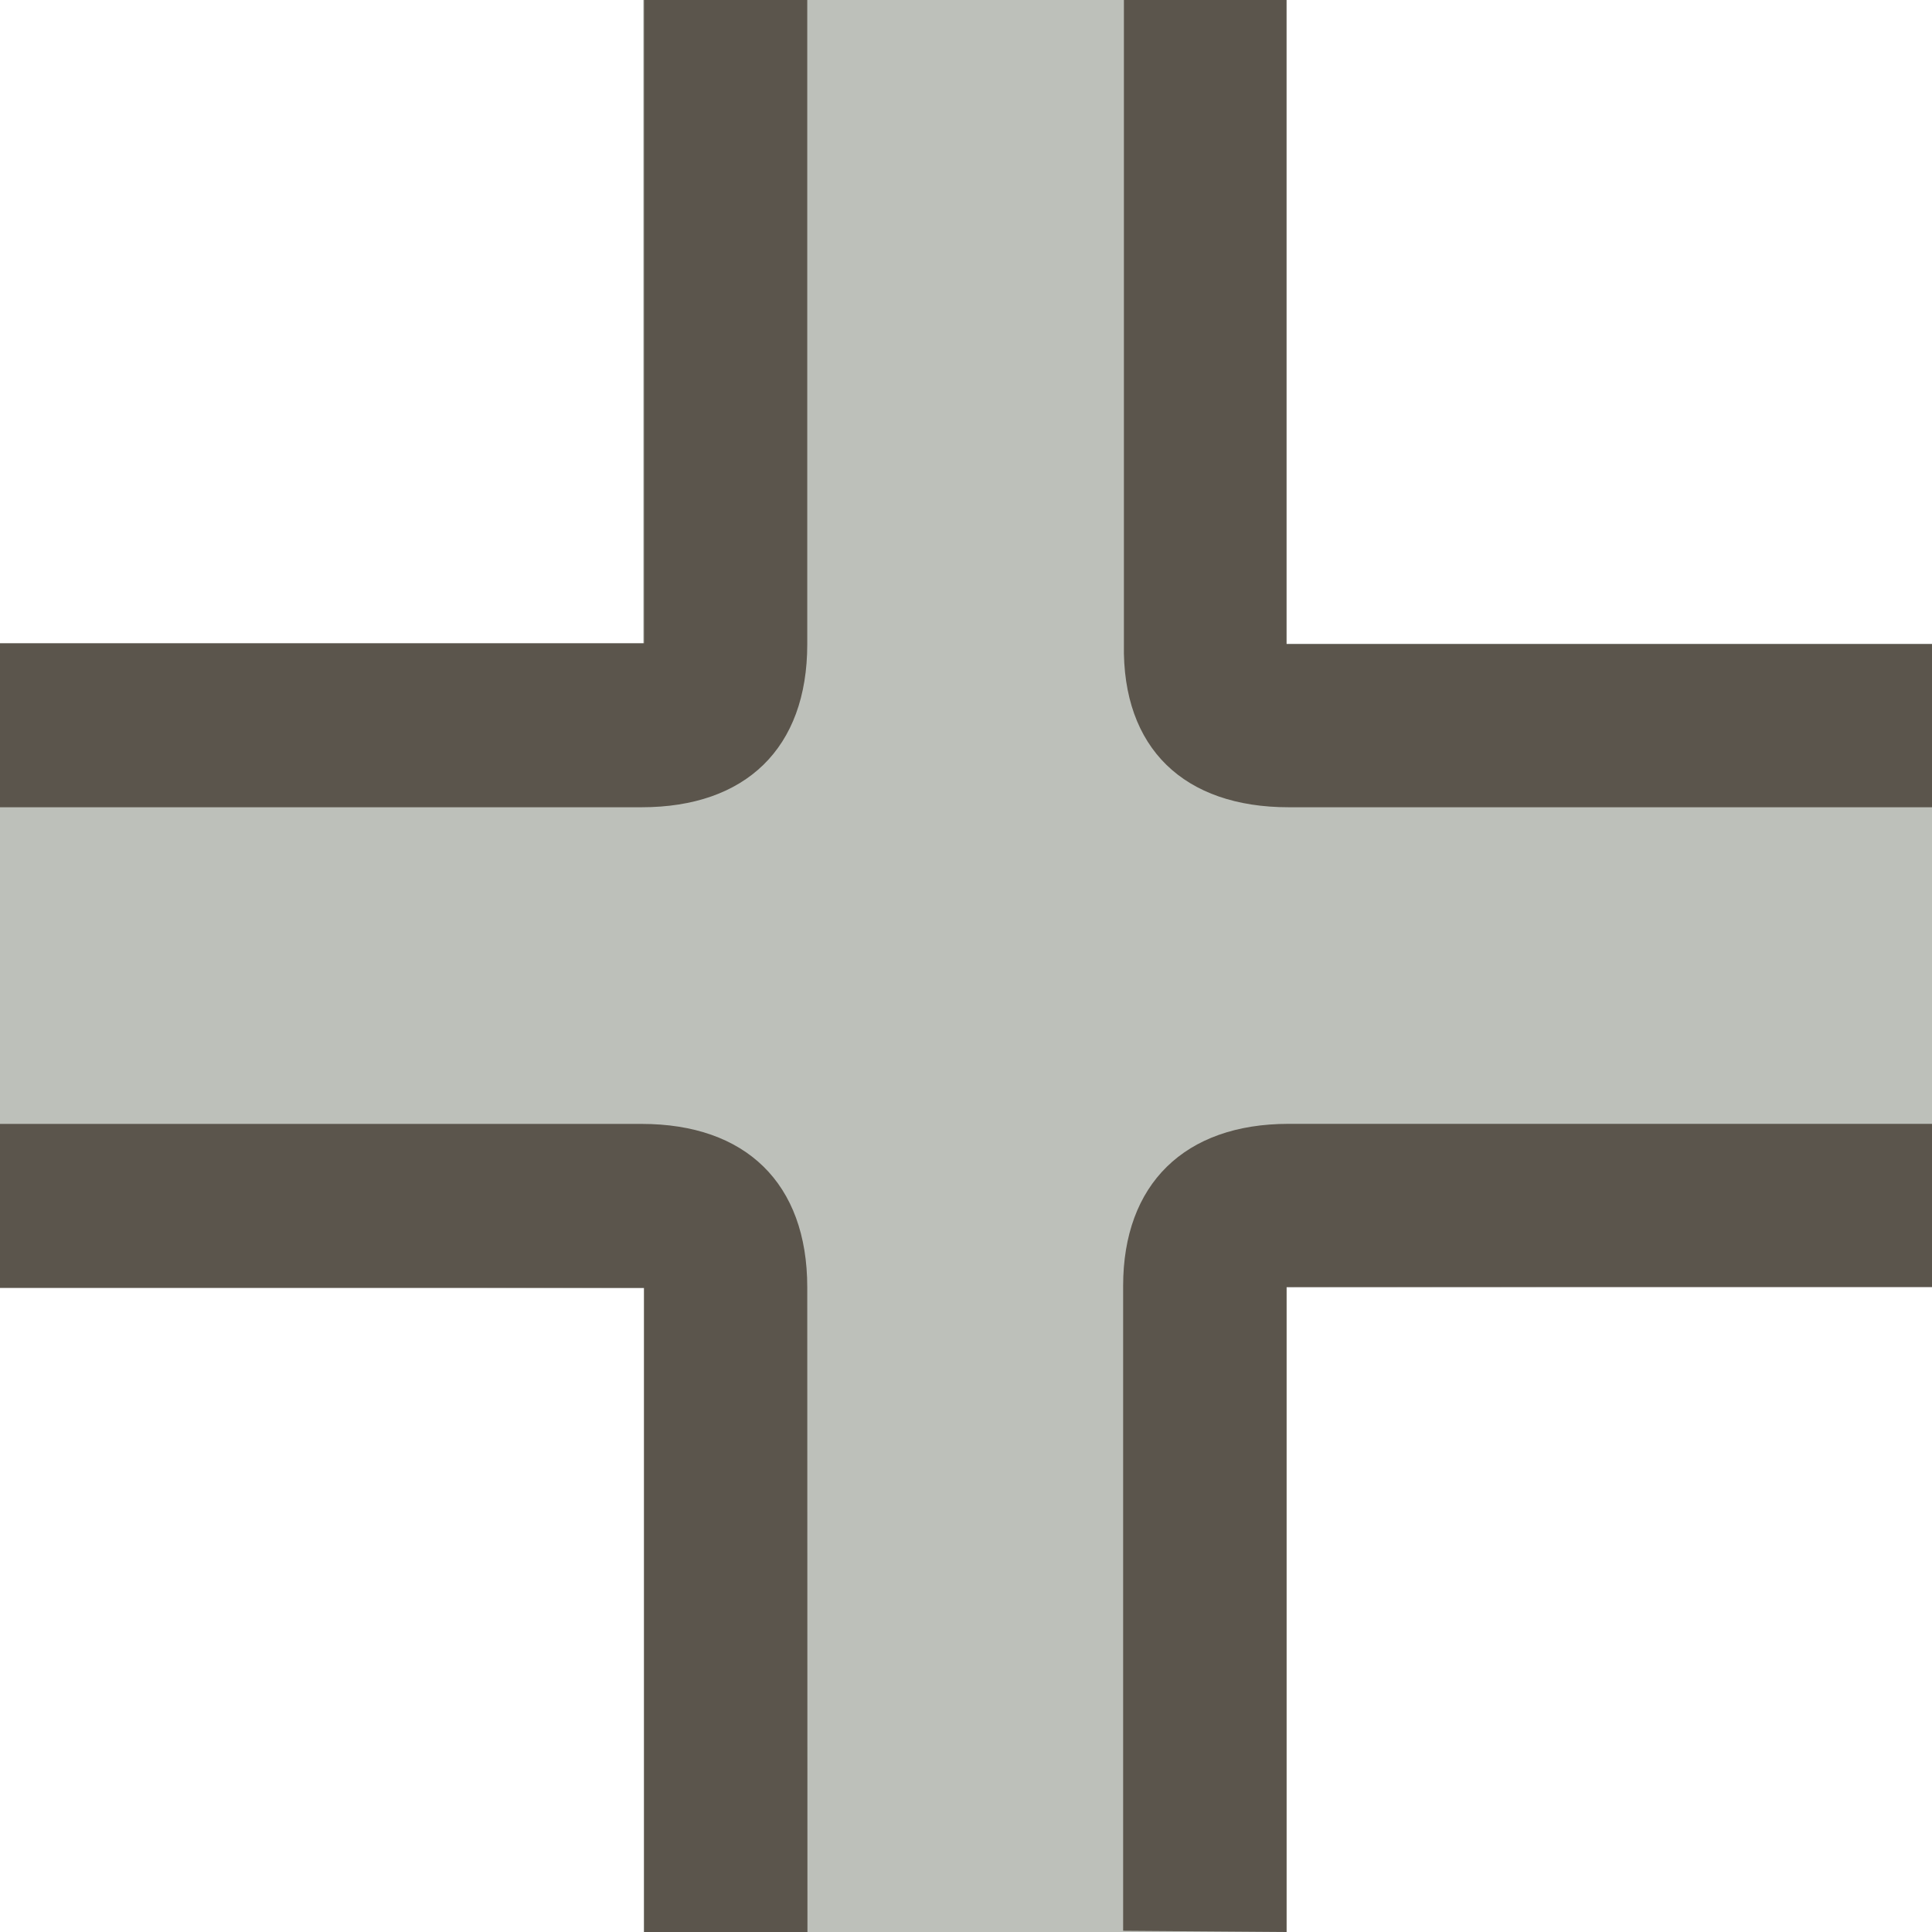
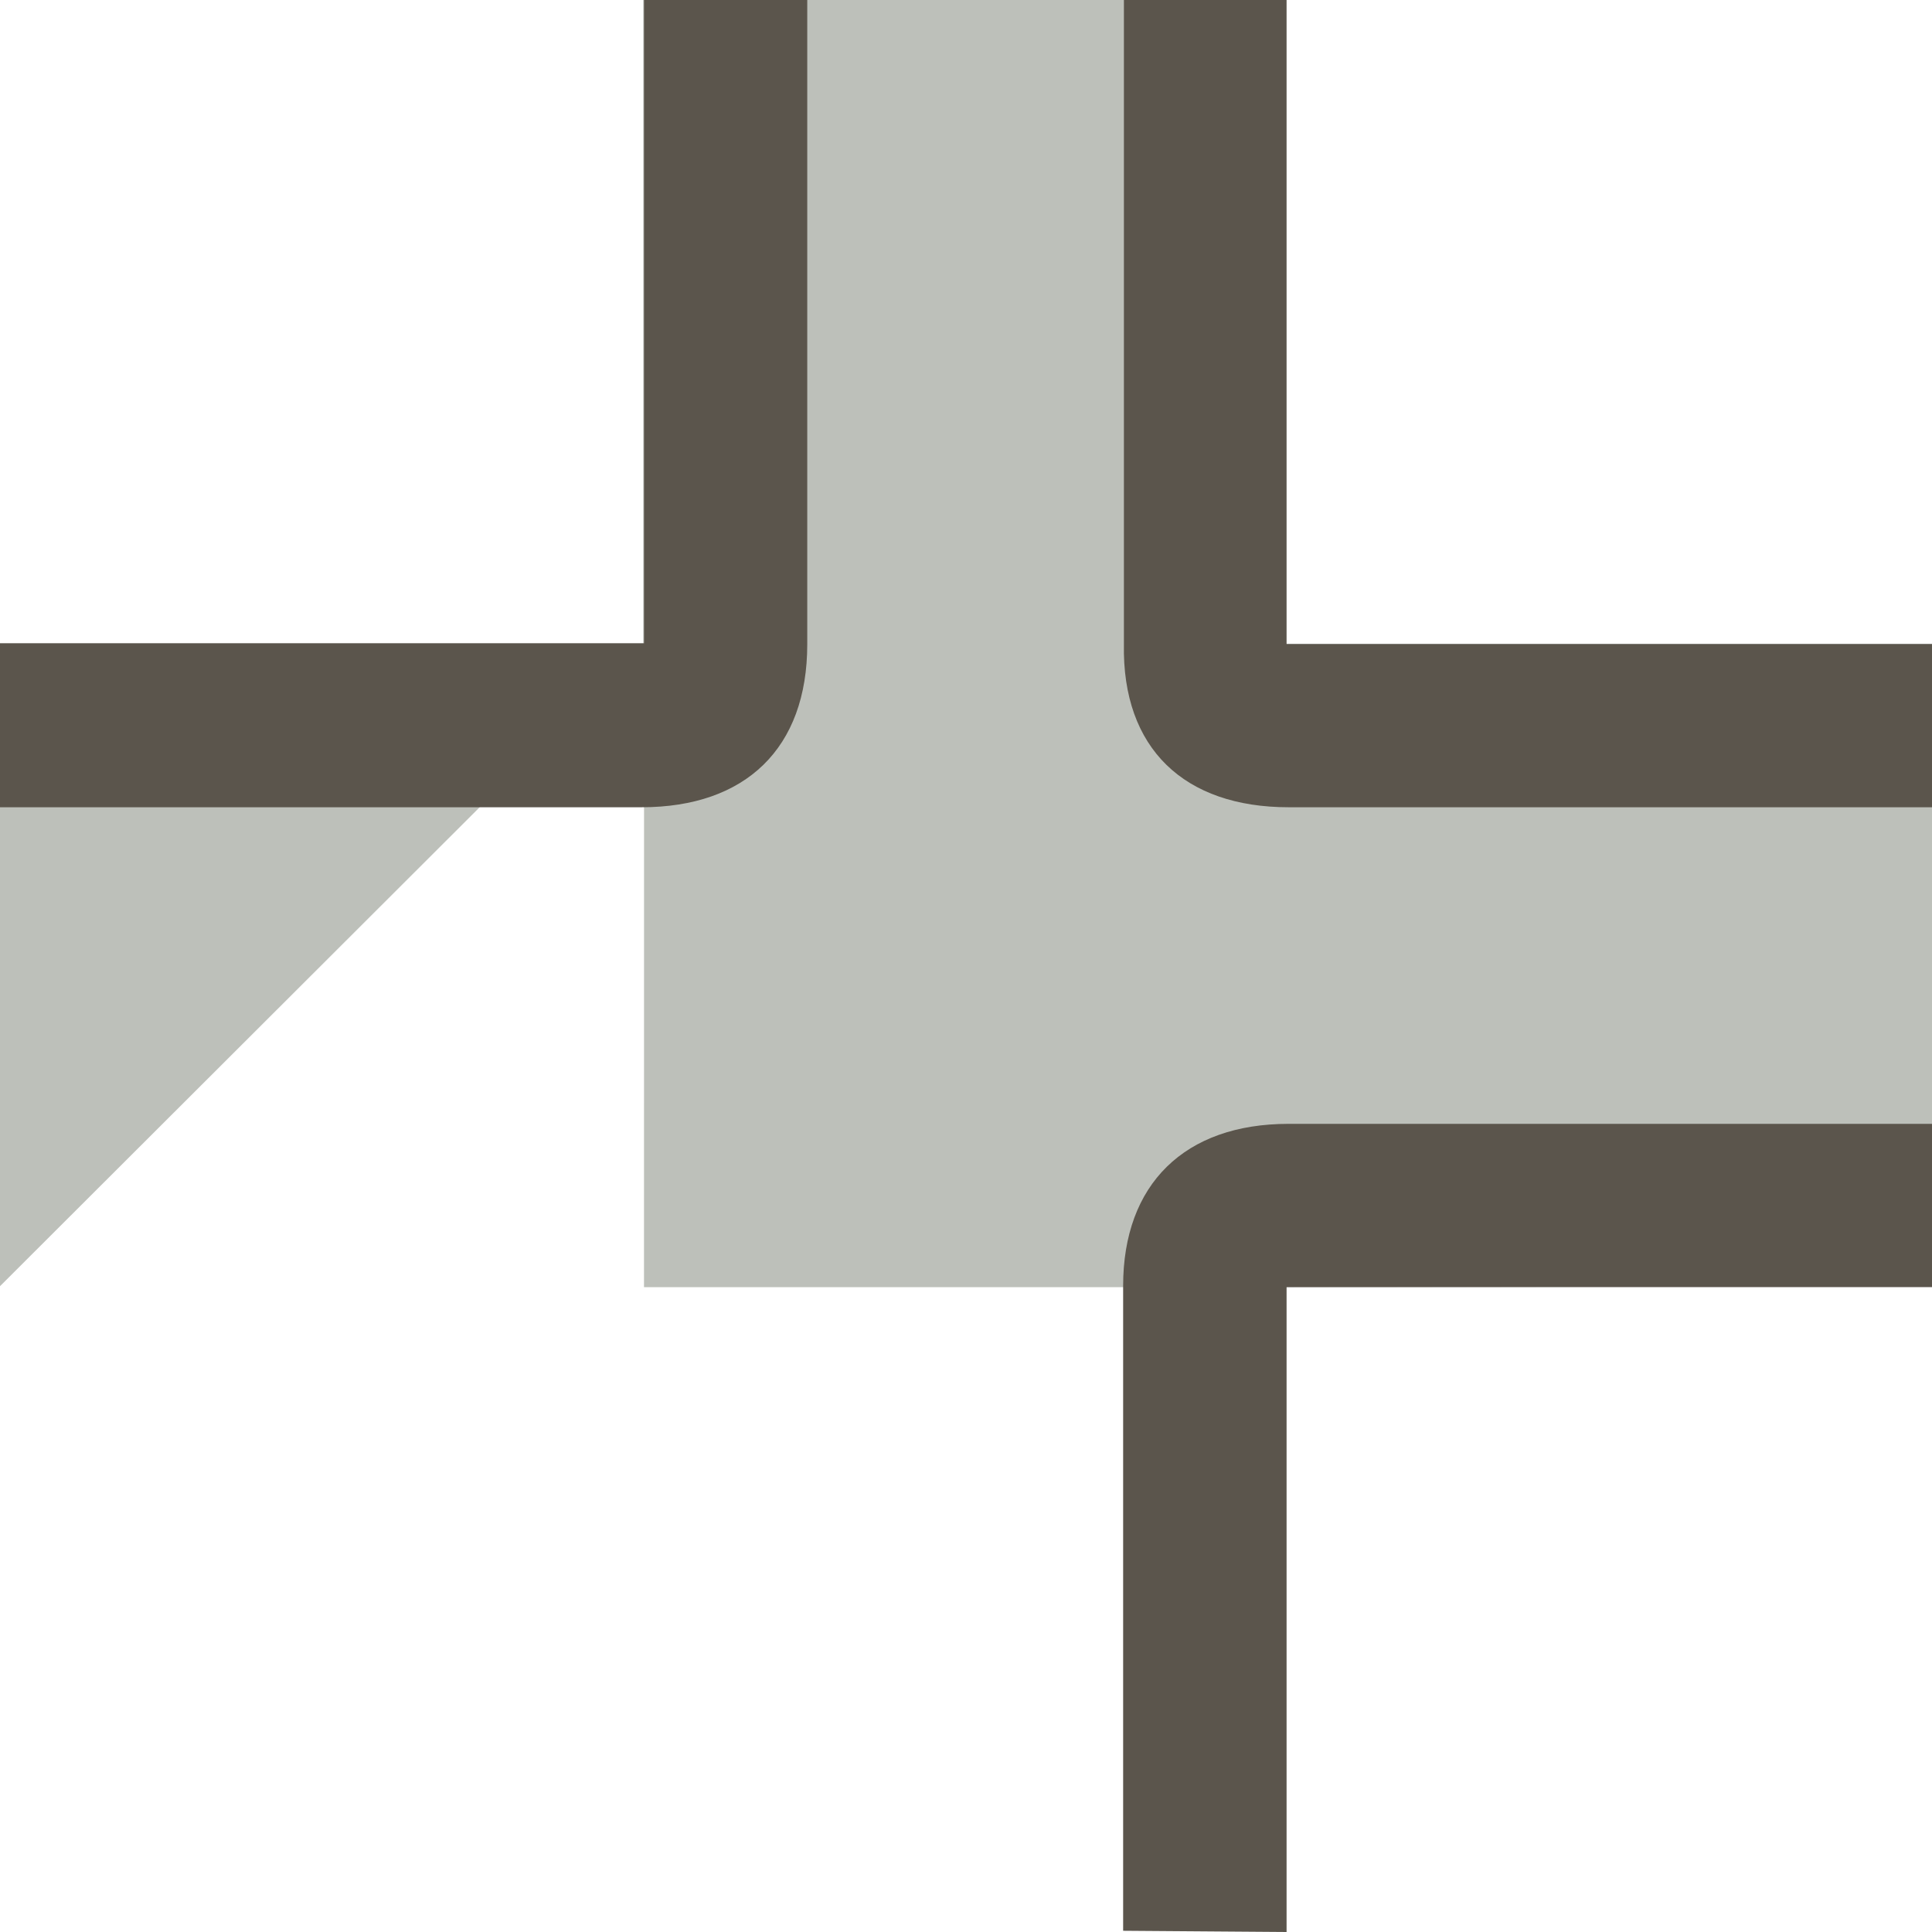
<svg xmlns="http://www.w3.org/2000/svg" version="1.1" x="0px" y="0px" width="30px" height="30px" viewBox="0 0 30 30" style="enable-background:new 0 0 30 30;" xml:space="preserve">
  <g id="gray_x5F_4-way">
    <g>
-       <path style="fill:#BDC0BA;" d="M9.988,10V0l9.972,0v10L30,10v9.972l-10.022,0.015V30H10l0.001-10.001L0,19.972L0,10h7.56    C7.56,10,9.995,10,9.988,10z" />
+       <path style="fill:#BDC0BA;" d="M9.988,10V0l9.972,0v10L30,10v9.972l-10.022,0.015H10l0.001-10.001L0,19.972L0,10h7.56    C7.56,10,9.995,10,9.988,10z" />
    </g>
    <path style="fill:#5B554C;" d="M10.001,9.988H0l0,2.547h9.962c1.616,0,2.573-0.915,2.573-2.531V0L10,0v10" />
    <path style="fill:#5B554C;" d="M19.978,10V0l-2.526,0v10c-0.031,1.627,0.942,2.535,2.558,2.535H30V10H19.96" />
    <g>
-       <path style="fill:#5B554C;" d="M10.001,19.999H0l0-2.547h9.962c1.616,0,2.573,0.92,2.573,2.536L12.538,30H10V19.986" />
      <path style="fill:#5B554C;" d="M19.978,19.986V30l-2.538-0.019V19.967c0-1.578,0.953-2.516,2.569-2.516H30v2.535H19.96" />
    </g>
  </g>
  <g id="Layer_1">
</g>
</svg>